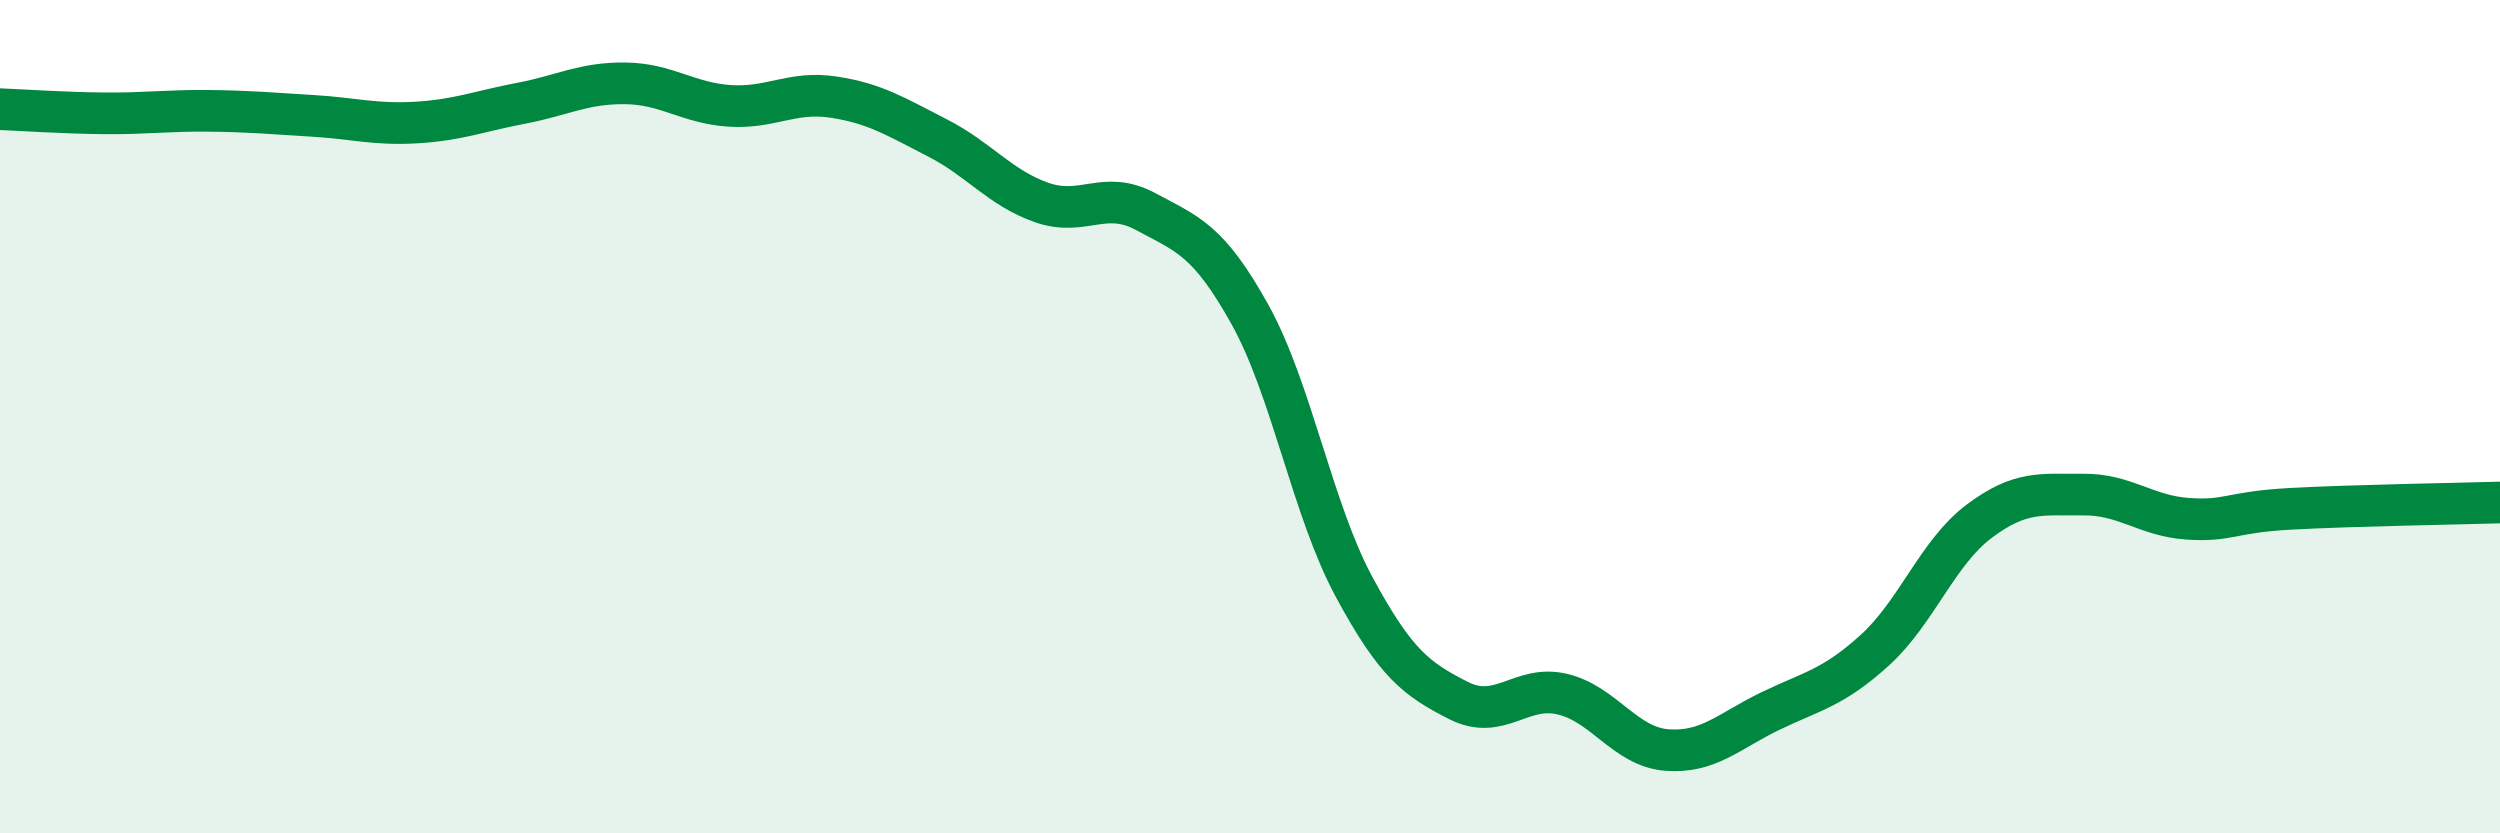
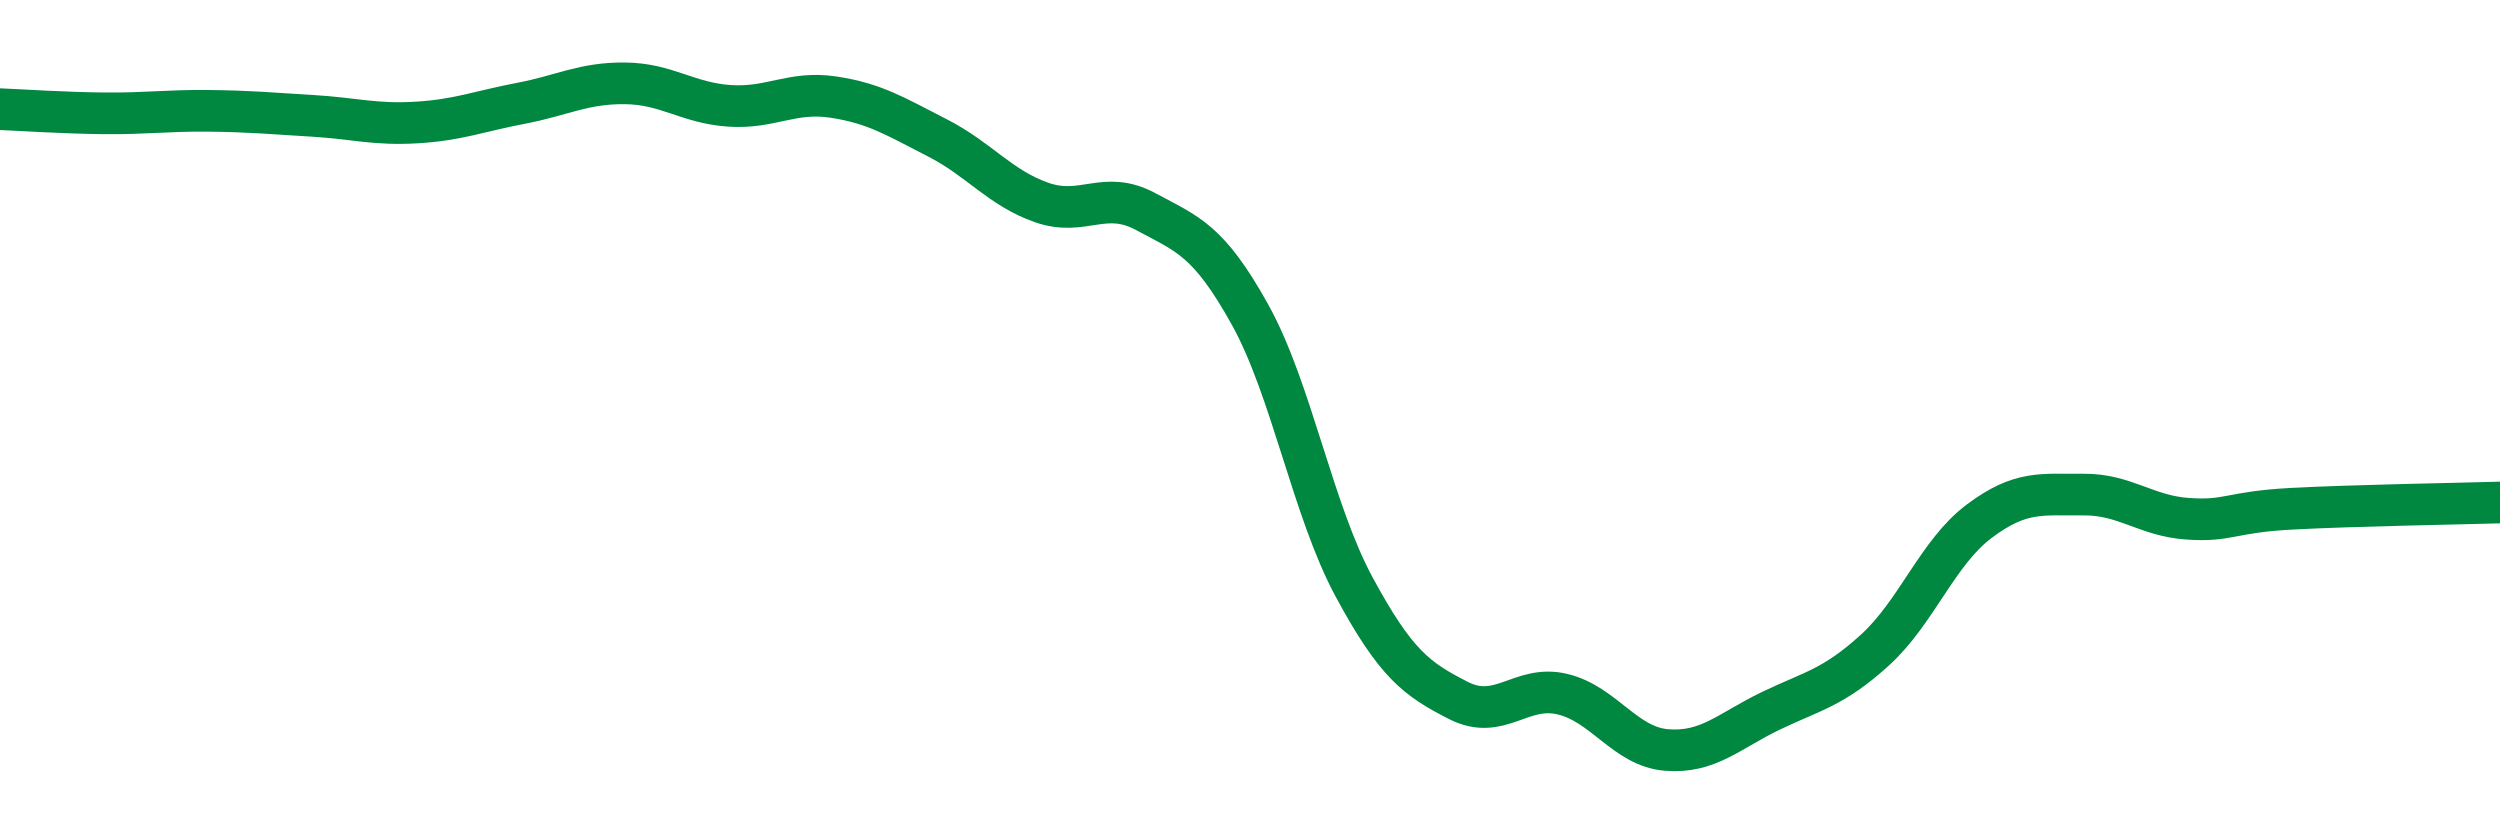
<svg xmlns="http://www.w3.org/2000/svg" width="60" height="20" viewBox="0 0 60 20">
-   <path d="M 0,2.62 C 0.5,2.64 1.5,2.71 2.5,2.72 C 3.5,2.73 4,2.65 5,2.66 C 6,2.67 6.5,2.72 7.5,2.78 C 8.5,2.84 9,3 10,2.94 C 11,2.88 11.5,2.67 12.5,2.48 C 13.5,2.29 14,1.99 15,2 C 16,2.01 16.5,2.47 17.5,2.54 C 18.5,2.61 19,2.18 20,2.33 C 21,2.48 21.5,2.8 22.5,3.31 C 23.5,3.82 24,4.51 25,4.86 C 26,5.21 26.5,4.54 27.5,5.08 C 28.5,5.62 29,5.75 30,7.55 C 31,9.35 31.5,12.24 32.5,14.09 C 33.5,15.94 34,16.3 35,16.81 C 36,17.32 36.5,16.42 37.5,16.66 C 38.5,16.9 39,17.92 40,18 C 41,18.08 41.5,17.54 42.5,17.06 C 43.5,16.58 44,16.51 45,15.6 C 46,14.69 46.5,13.26 47.5,12.51 C 48.5,11.76 49,11.88 50,11.87 C 51,11.86 51.5,12.38 52.5,12.45 C 53.5,12.52 53.5,12.29 55,12.21 C 56.5,12.13 59,12.09 60,12.06L60 20L0 20Z" fill="#008740" opacity="0.1" stroke-linecap="round" stroke-linejoin="round" />
  <path d="M 0,2.62 C 0.5,2.64 1.5,2.71 2.5,2.72 C 3.5,2.73 4,2.65 5,2.66 C 6,2.67 6.5,2.72 7.5,2.78 C 8.5,2.84 9,3 10,2.94 C 11,2.88 11.5,2.67 12.5,2.48 C 13.5,2.29 14,1.99 15,2 C 16,2.01 16.5,2.47 17.5,2.54 C 18.5,2.61 19,2.18 20,2.33 C 21,2.48 21.5,2.8 22.5,3.31 C 23.5,3.82 24,4.51 25,4.86 C 26,5.21 26.5,4.54 27.5,5.08 C 28.5,5.62 29,5.75 30,7.55 C 31,9.35 31.5,12.24 32.5,14.09 C 33.5,15.94 34,16.3 35,16.81 C 36,17.32 36.5,16.42 37.5,16.66 C 38.5,16.9 39,17.92 40,18 C 41,18.08 41.5,17.54 42.5,17.06 C 43.5,16.58 44,16.51 45,15.6 C 46,14.69 46.5,13.26 47.5,12.51 C 48.5,11.76 49,11.88 50,11.87 C 51,11.86 51.5,12.38 52.5,12.45 C 53.5,12.52 53.5,12.29 55,12.21 C 56.5,12.13 59,12.09 60,12.06" stroke="#008740" stroke-width="1" fill="none" stroke-linecap="round" stroke-linejoin="round" />
</svg>